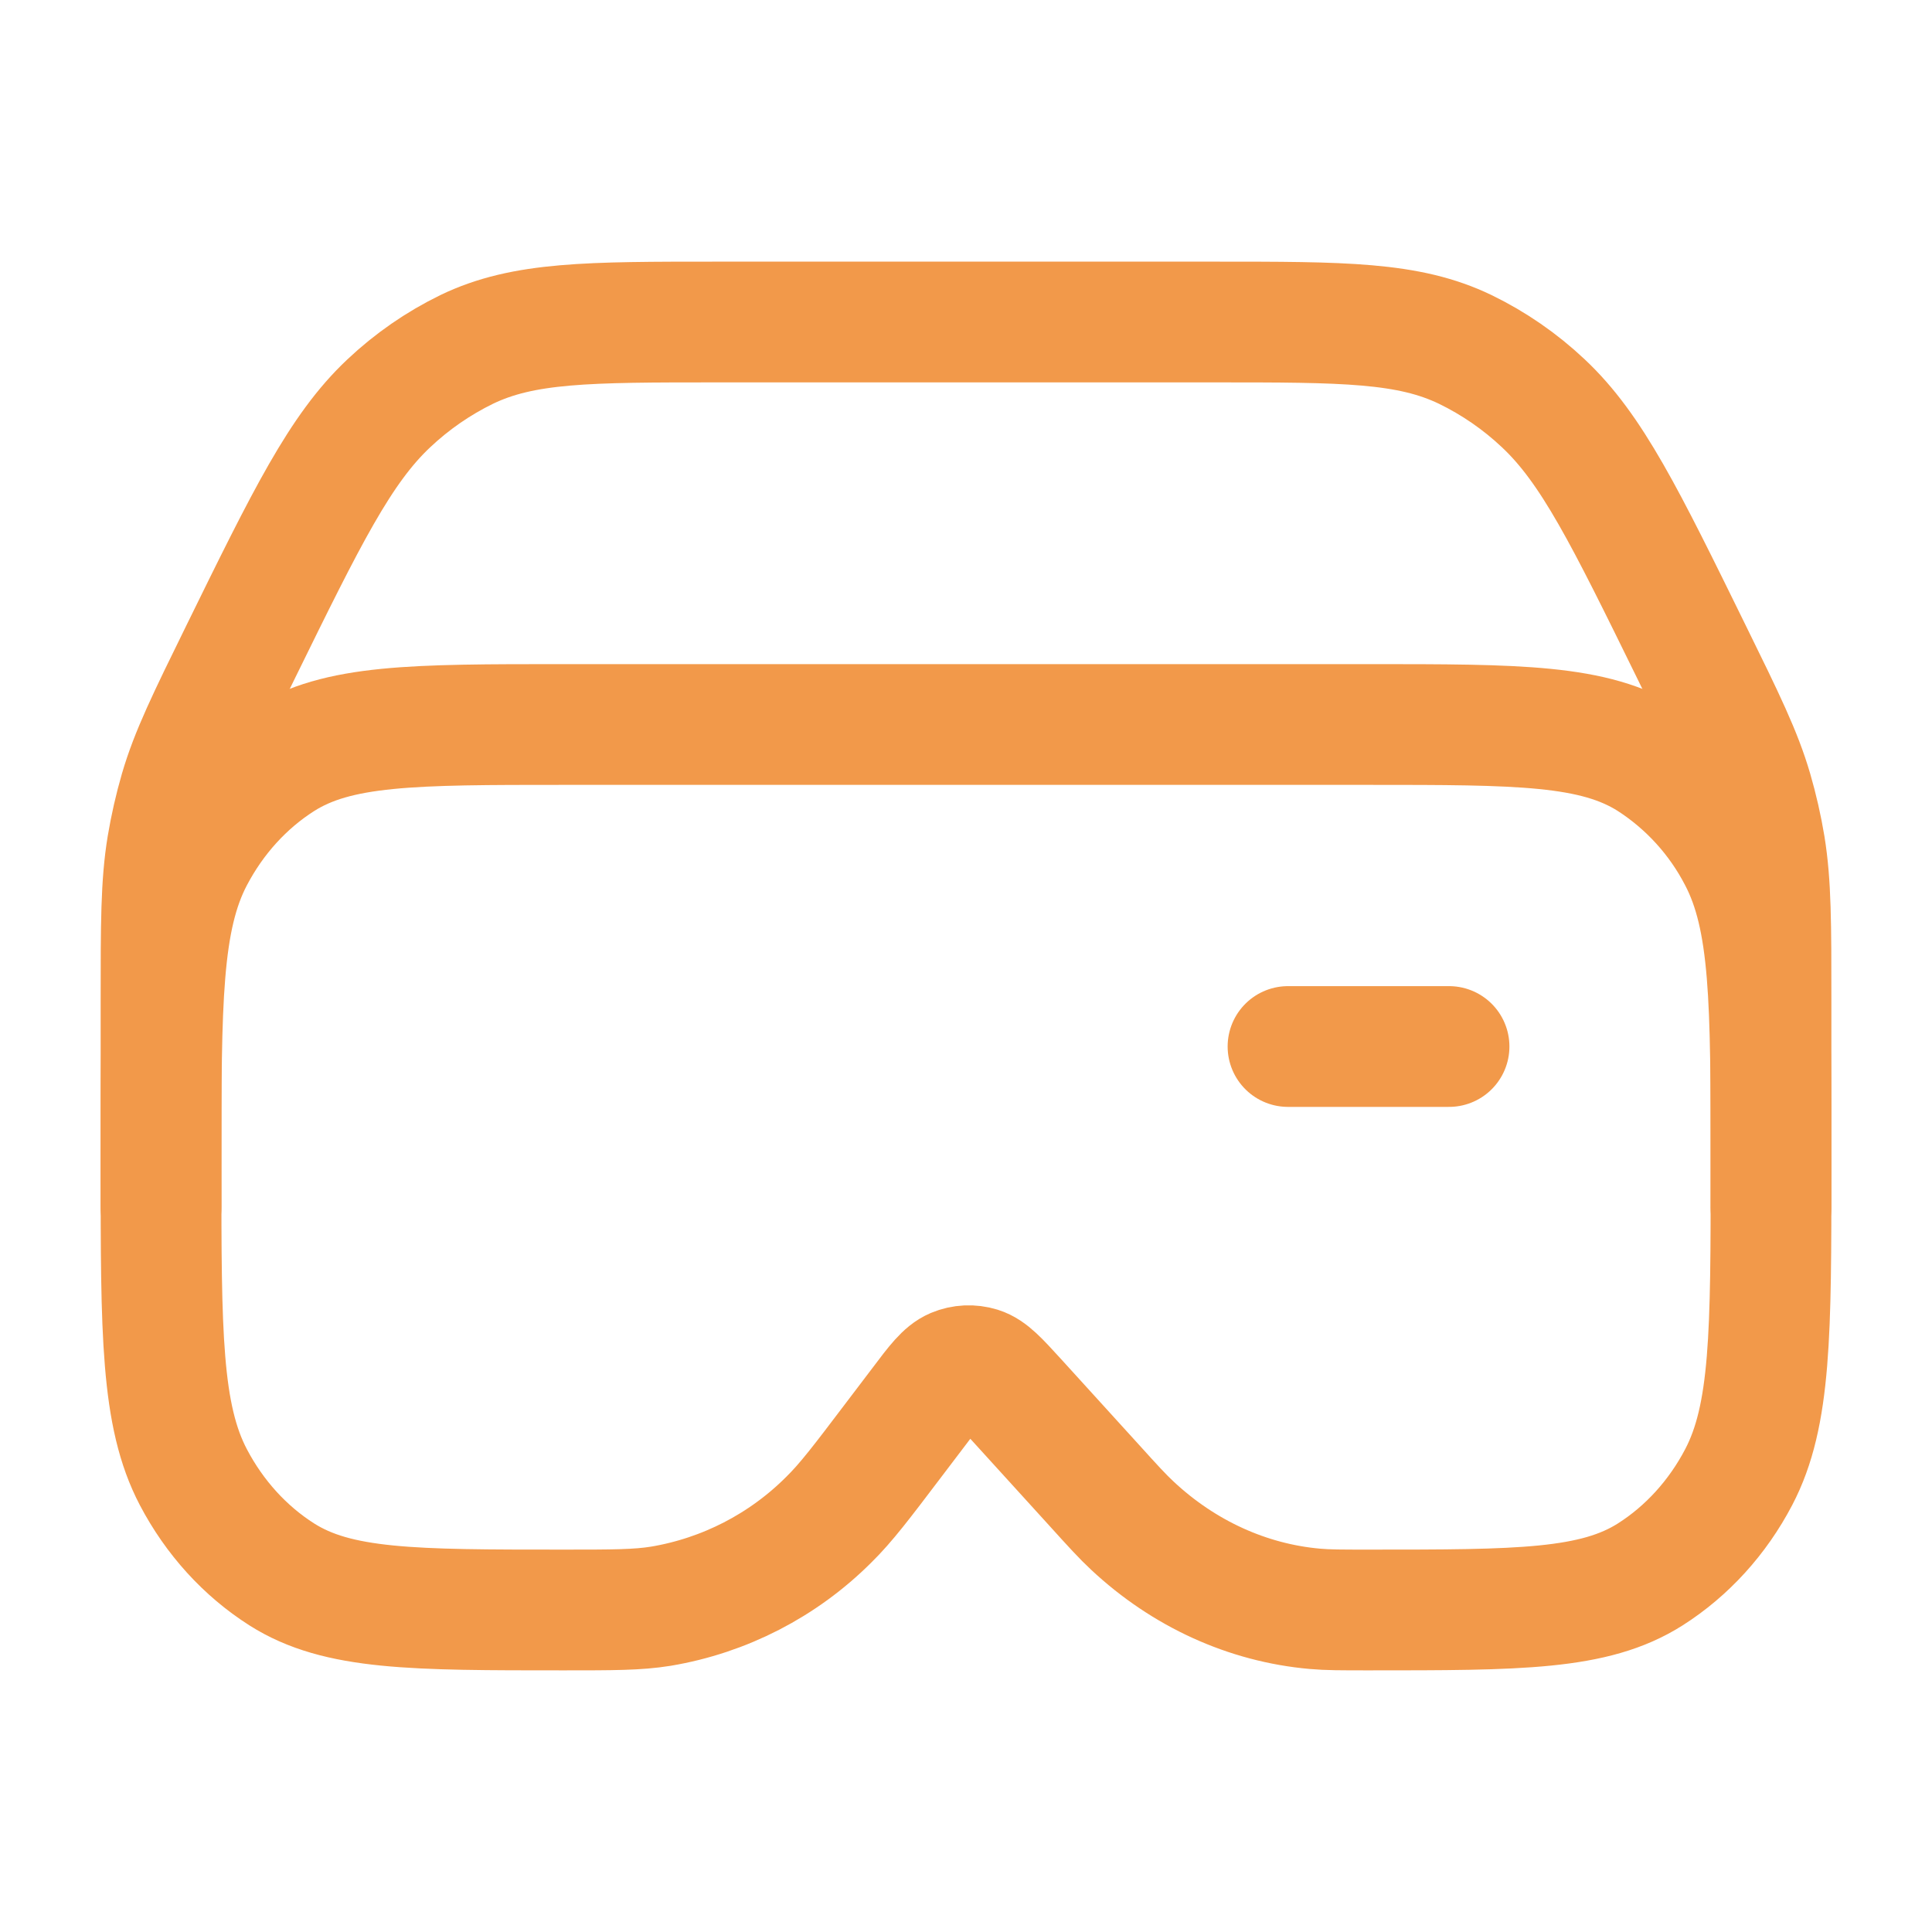
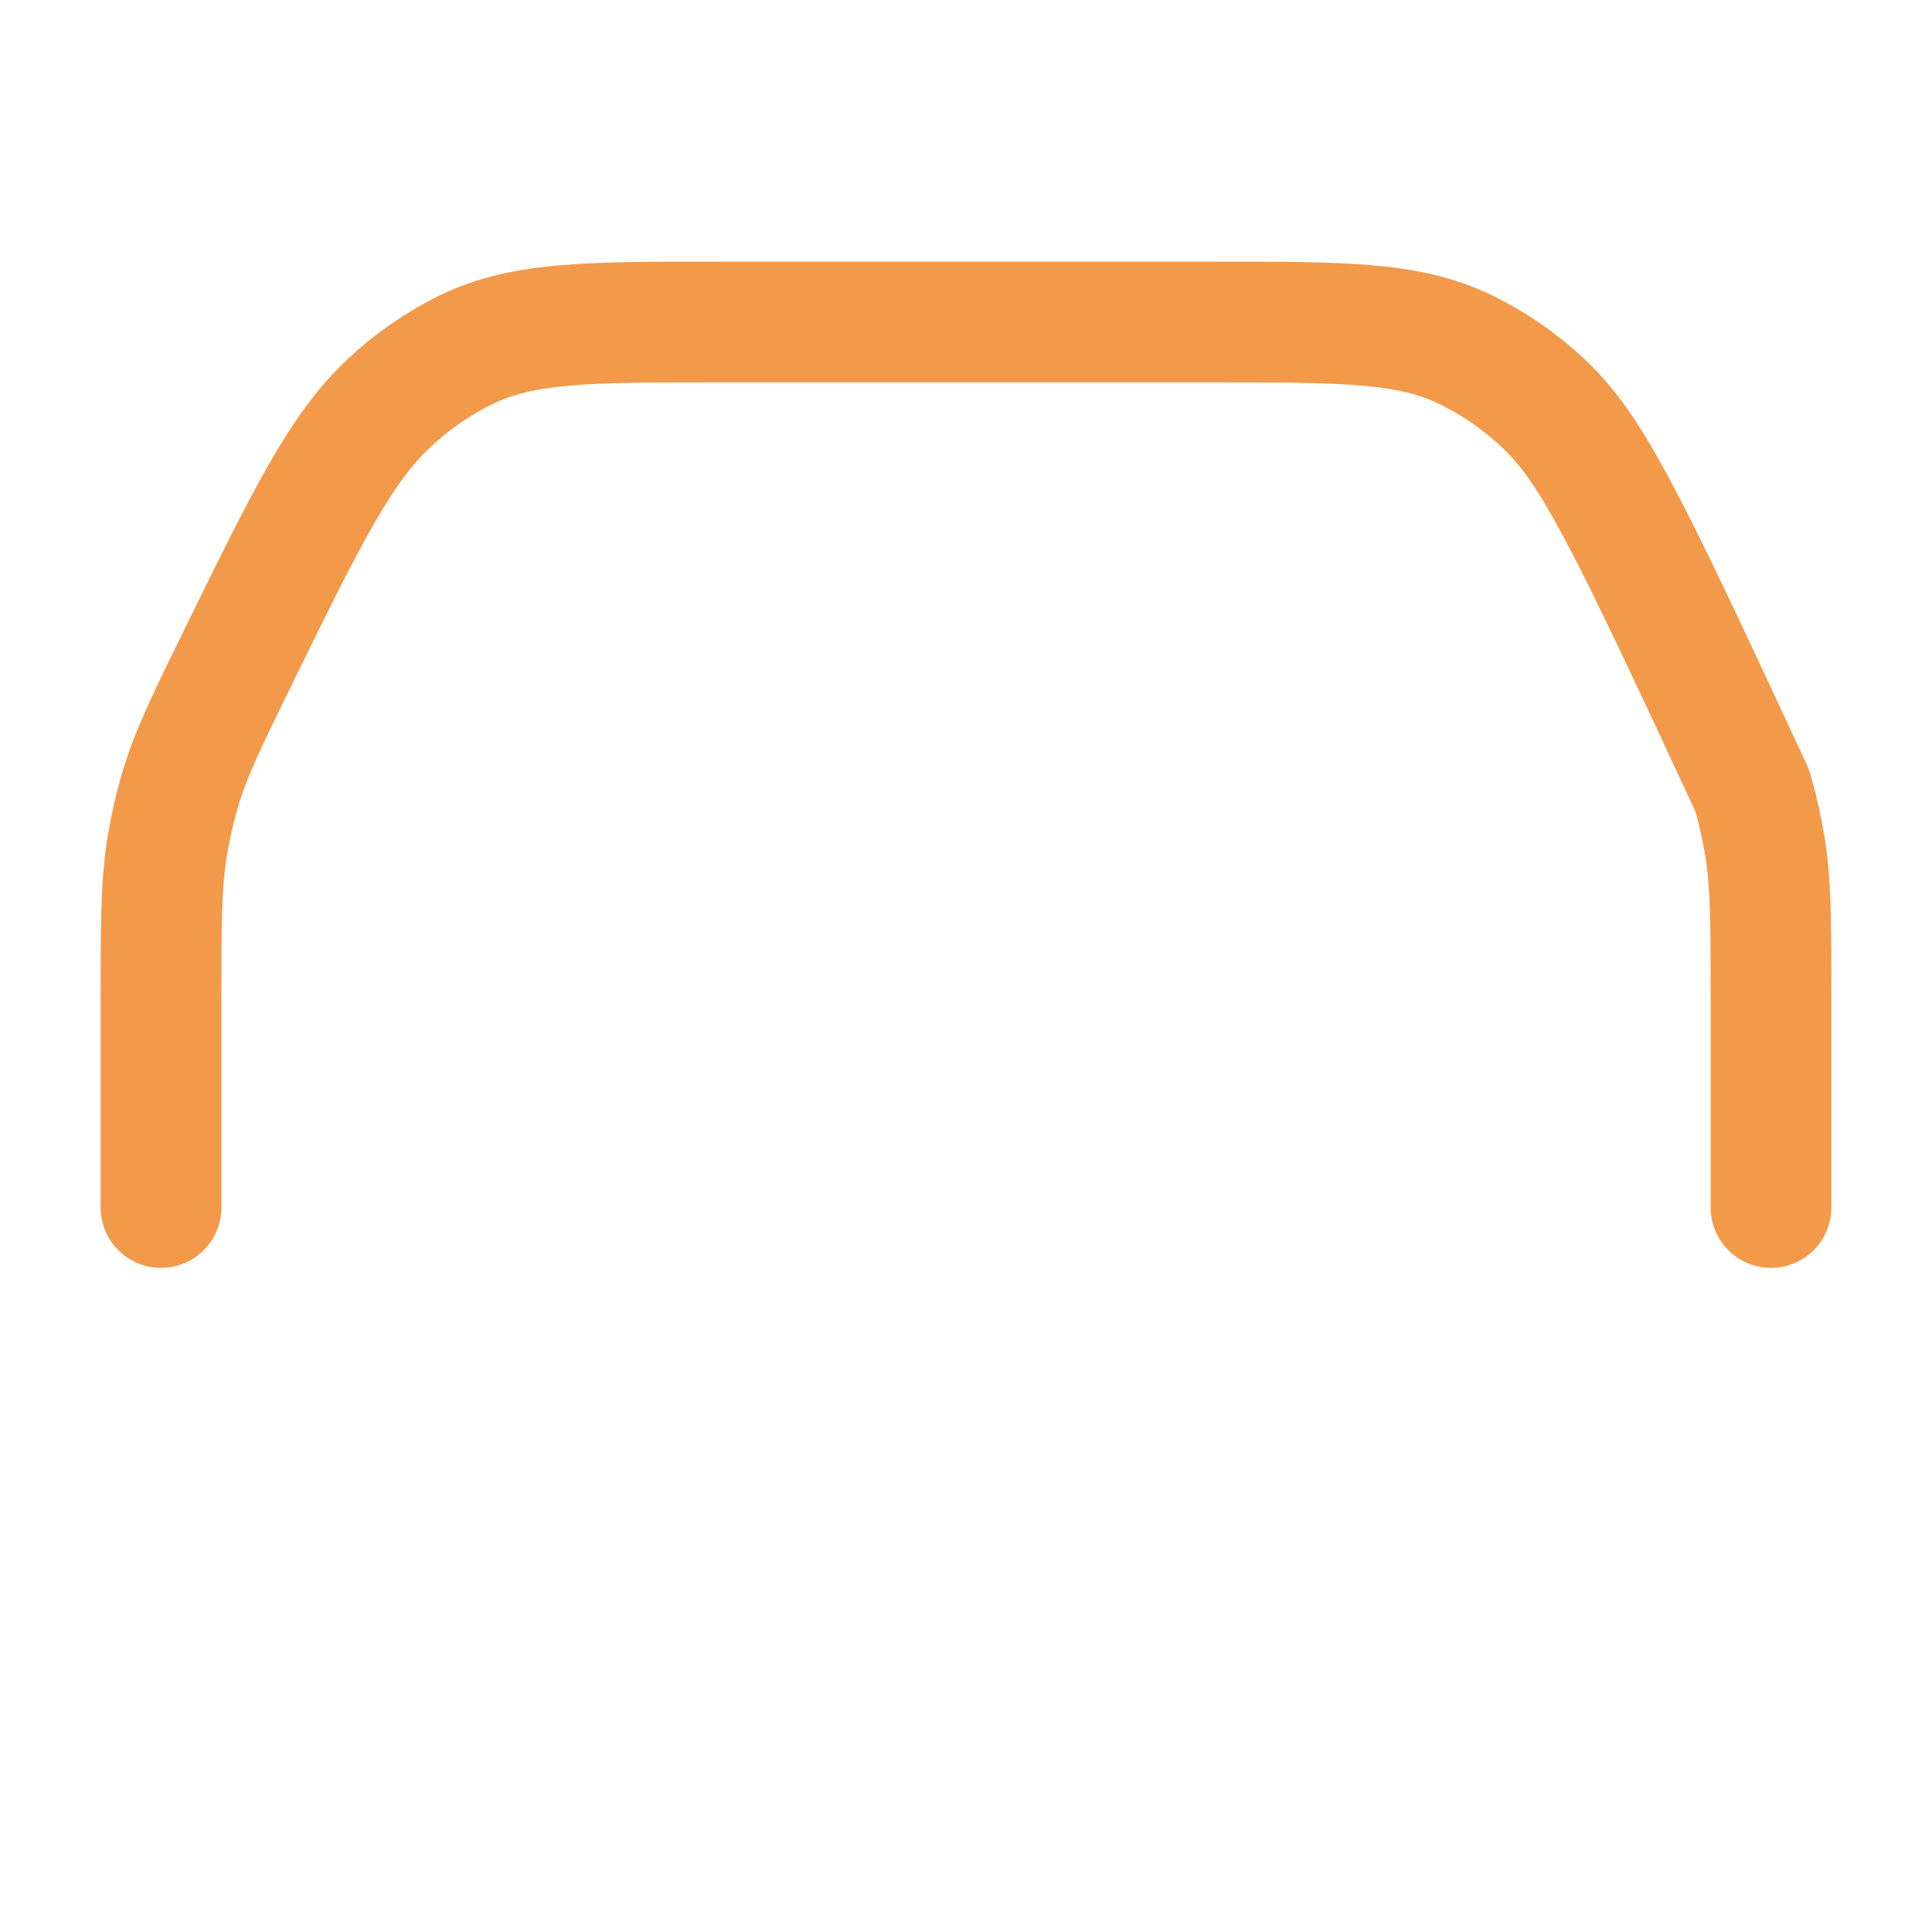
<svg xmlns="http://www.w3.org/2000/svg" width="46" height="46" viewBox="0 0 46 46" fill="none">
-   <path d="M30.667 24.917H34.501M32.584 17.25H13.417C9.833 17.25 8.043 17.25 6.709 18.097C5.835 18.653 5.109 19.45 4.604 20.413C3.834 21.881 3.834 23.851 3.834 27.792C3.834 31.732 3.834 33.703 4.604 35.171C5.109 36.133 5.835 36.93 6.709 37.486C8.043 38.333 9.833 38.333 13.417 38.333C14.592 38.333 15.181 38.333 15.736 38.243C17.249 37.989 18.644 37.27 19.729 36.187C20.149 35.775 20.524 35.278 21.278 34.283L21.918 33.44C22.297 32.936 22.489 32.685 22.723 32.585C22.914 32.505 23.128 32.495 23.326 32.556C23.566 32.631 23.777 32.863 24.197 33.323L26.041 35.351C26.497 35.855 26.725 36.106 26.964 36.328C28.187 37.471 29.705 38.163 31.304 38.305C31.614 38.333 31.936 38.333 32.584 38.333C36.168 38.333 37.958 38.333 39.292 37.486C40.166 36.93 40.893 36.133 41.397 35.171C42.167 33.703 42.167 31.732 42.167 27.792C42.167 23.851 42.167 21.881 41.397 20.413C40.91 19.47 40.184 18.672 39.292 18.097C37.958 17.25 36.168 17.25 32.584 17.25Z" stroke="#F2994A" stroke-width="2.875" stroke-linecap="round" stroke-linejoin="round" />
-   <path d="M42.167 28.75V23.866C42.167 21.988 42.167 21.049 42.02 20.142C41.946 19.696 41.845 19.254 41.719 18.82C41.464 17.948 41.069 17.142 40.279 15.533C38.694 12.303 37.903 10.689 36.747 9.604C36.196 9.084 35.569 8.651 34.888 8.32C33.533 7.667 31.994 7.667 28.912 7.667H17.09C14.01 7.667 12.47 7.667 11.115 8.318C10.434 8.65 9.807 9.084 9.256 9.604C8.102 10.689 7.309 12.303 5.724 15.533C4.934 17.142 4.539 17.948 4.284 18.82C4.158 19.254 4.058 19.696 3.983 20.142C3.834 21.049 3.834 21.988 3.834 23.866V28.75" stroke="#F2994A" stroke-width="2.875" stroke-linecap="round" stroke-linejoin="round" />
+   <path d="M42.167 28.75V23.866C42.167 21.988 42.167 21.049 42.02 20.142C41.946 19.696 41.845 19.254 41.719 18.82C38.694 12.303 37.903 10.689 36.747 9.604C36.196 9.084 35.569 8.651 34.888 8.32C33.533 7.667 31.994 7.667 28.912 7.667H17.09C14.01 7.667 12.47 7.667 11.115 8.318C10.434 8.65 9.807 9.084 9.256 9.604C8.102 10.689 7.309 12.303 5.724 15.533C4.934 17.142 4.539 17.948 4.284 18.82C4.158 19.254 4.058 19.696 3.983 20.142C3.834 21.049 3.834 21.988 3.834 23.866V28.75" stroke="#F2994A" stroke-width="2.875" stroke-linecap="round" stroke-linejoin="round" />
</svg>